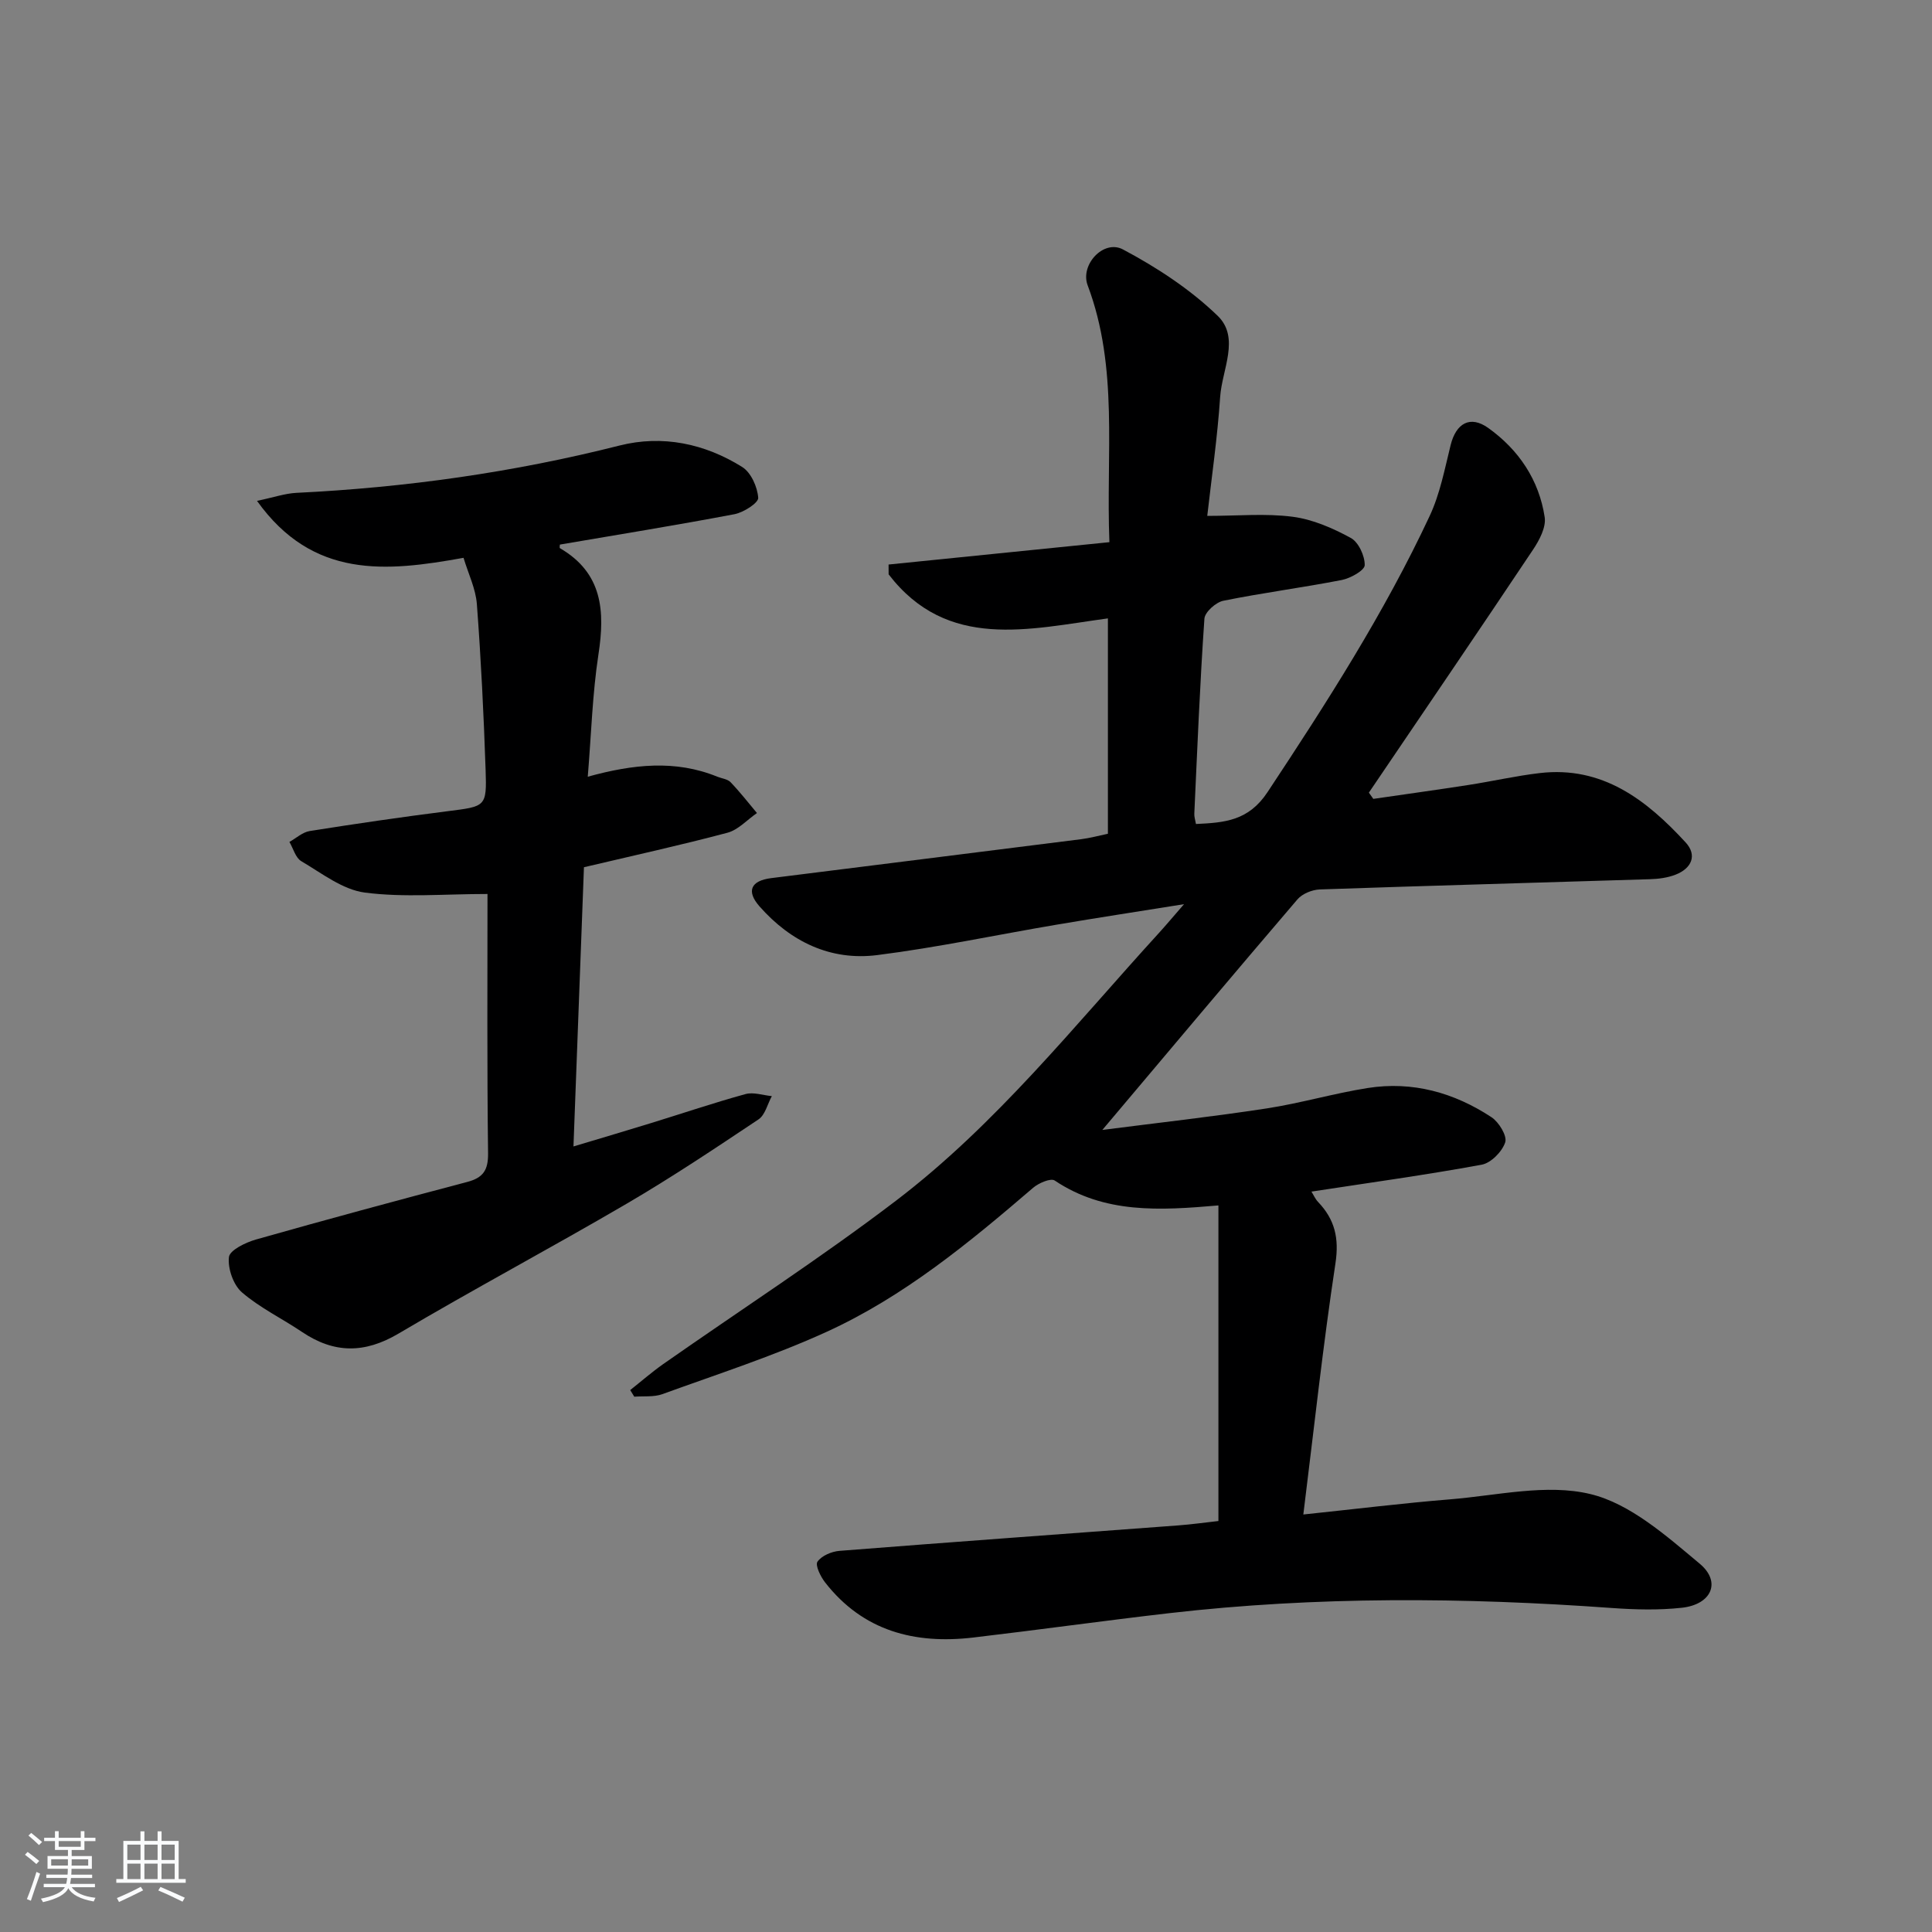
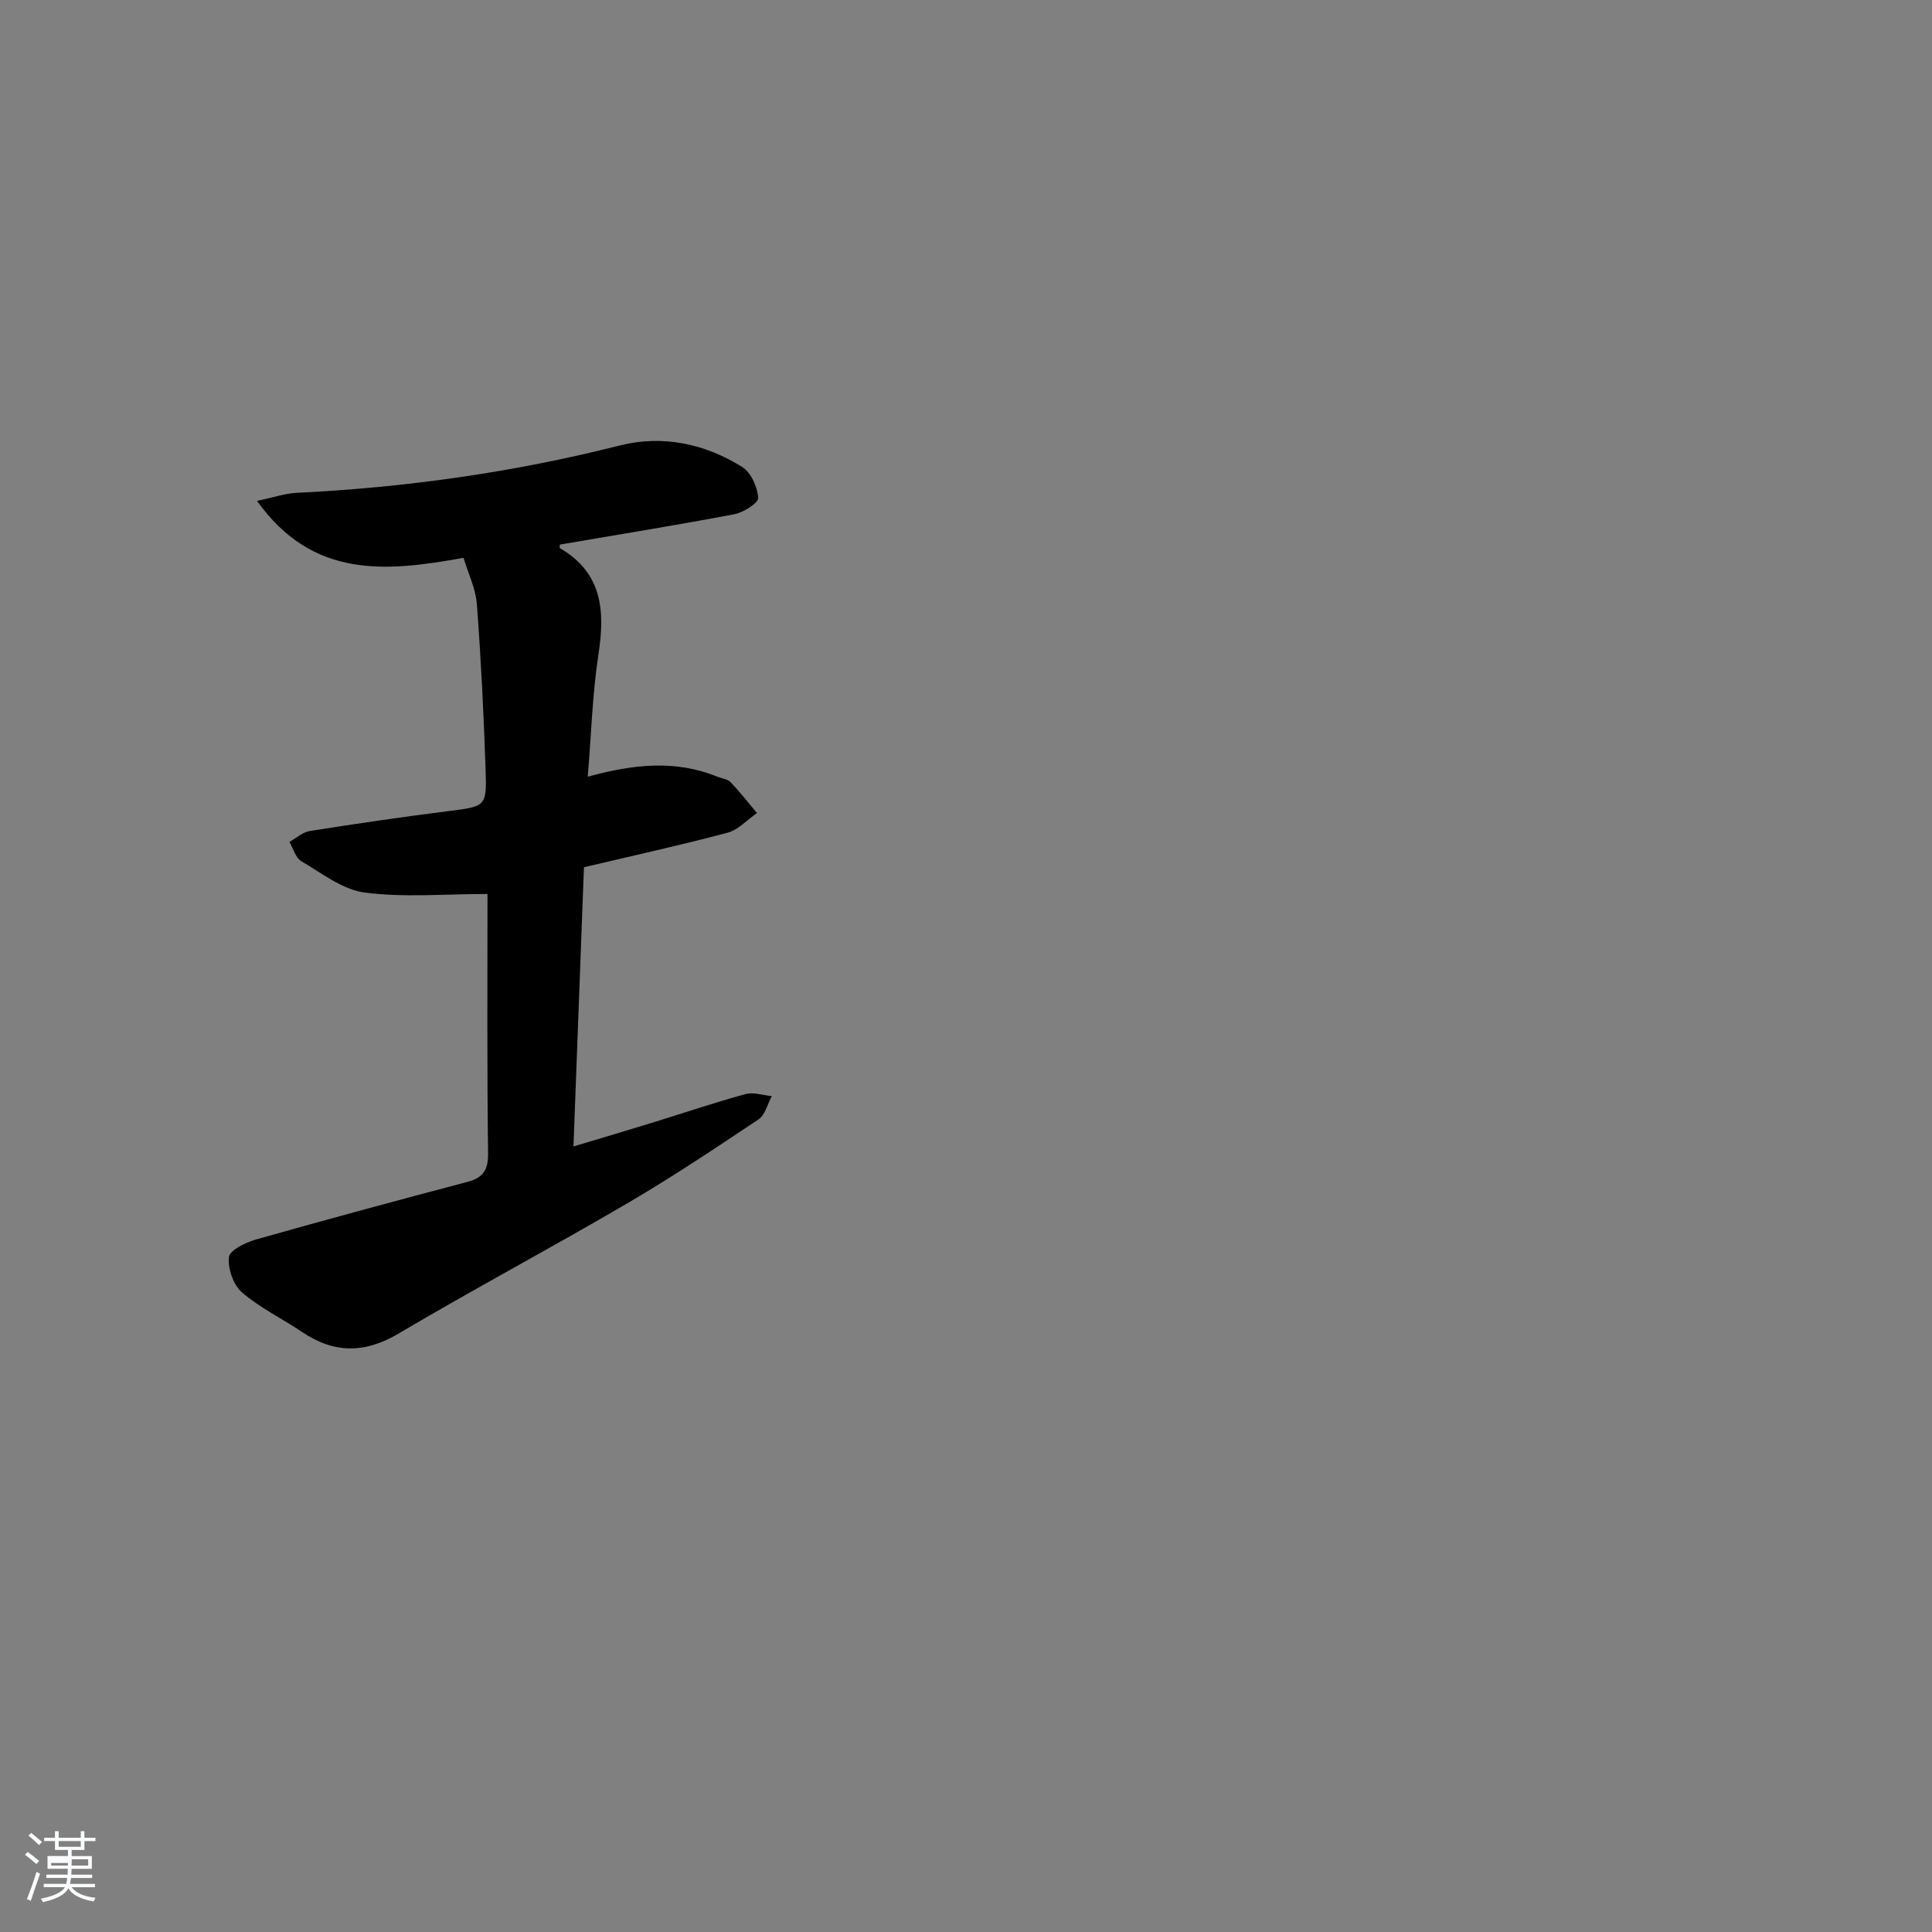
<svg xmlns="http://www.w3.org/2000/svg" enable-background="new 0 0 400 400" viewBox="0 0 400 400">
  <rect x="0" y="0" width="400" height="400" fill="#808080" stroke="none" />
-   <path d="m5.17 384 .55-.58c.85.61 1.65 1.24 2.4 1.87l-.59.64c-.83-.73-1.62-1.38-2.36-1.93m1.22 9.53-.82-.34c.71-1.76 1.37-3.64 1.98-5.63.24.13.5.25.76.36-.6 1.67-1.24 3.54-1.92 5.61m-.5-13.5.57-.54c.56.44 1.31 1.06 2.26 1.87l-.65.64c-.67-.66-1.4-1.32-2.18-1.97m3.25.46h2.24v-1.36h.77v1.36h4.57v-1.36h.76v1.36h2.28v.69h-2.28v1.84h-2.64v1.26h4.18v2.64h-4.21c0 .45-.02.86-.05 1.21h4.32v.69h-4.38c-.04.34-.1.75-.19 1.22h5.15v.69h-4.82c.87 1.19 2.51 1.92 4.93 2.19-.17.31-.3.57-.37.76-2.77-.49-4.52-1.41-5.26-2.76-.56 1.26-2.3 2.23-5.24 2.9-.12-.24-.26-.48-.43-.72 2.73-.55 4.38-1.34 4.96-2.38h-4.38v-.69h4.65c.1-.38.17-.79.21-1.22h-4.32v-.69h4.4c.03-.34.05-.75.05-1.21h-4.2v-2.64h4.23v-1.26h-2.69v-1.84h-2.24zm1.46 4.46v1.29h3.45c.01-.4.02-.57.01-.53v-.32-.45h-3.46zm1.55-2.59h4.57v-1.19h-4.57zm6.11 2.59h-3.42v.77c-.01.19-.01.37-.02.53h3.44z" fill="#fafbfc" />
-   <path d="m32.63 379.16h.82v1.98h3.54v7.89h1.46v.78h-14.37v-.78h1.46v-7.89h3.54v-1.98h.82v1.98h2.73zm-3.49 11.48.5.73c-1.61.82-3.28 1.63-5 2.42-.13-.27-.28-.55-.44-.82 1.75-.73 3.4-1.5 4.94-2.33m-2.78-5.55h2.73v-3.18h-2.73zm0 3.95h2.73v-3.2h-2.73zm3.54-3.95h2.73v-3.18h-2.73zm0 3.95h2.73v-3.2h-2.73zm7.89 4.68c-1.84-.92-3.51-1.7-5.02-2.32l.45-.73c1.89.8 3.57 1.55 5.04 2.23zm-1.62-11.81h-2.73v3.18h2.73zm-2.73 7.13h2.73v-3.2h-2.73z" fill="#fafbfc" />
+   <path d="m5.17 384 .55-.58c.85.61 1.65 1.24 2.4 1.87l-.59.64c-.83-.73-1.62-1.38-2.36-1.93m1.22 9.53-.82-.34c.71-1.76 1.37-3.64 1.98-5.63.24.13.5.25.76.36-.6 1.67-1.24 3.54-1.92 5.61m-.5-13.5.57-.54c.56.44 1.31 1.06 2.26 1.87l-.65.64c-.67-.66-1.4-1.32-2.18-1.97m3.25.46h2.24v-1.36h.77v1.36h4.57v-1.36h.76v1.36h2.28v.69h-2.28v1.84h-2.64v1.26h4.18v2.64h-4.21c0 .45-.02.86-.05 1.21h4.32v.69h-4.38c-.04.34-.1.75-.19 1.22h5.15v.69h-4.82c.87 1.19 2.51 1.92 4.93 2.19-.17.31-.3.57-.37.76-2.77-.49-4.52-1.41-5.26-2.76-.56 1.26-2.3 2.23-5.24 2.9-.12-.24-.26-.48-.43-.72 2.73-.55 4.38-1.34 4.96-2.38h-4.38v-.69h4.65c.1-.38.17-.79.21-1.22h-4.32v-.69h4.4c.03-.34.05-.75.05-1.21h-4.2v-2.64h4.23v-1.26h-2.69v-1.84h-2.24zm1.46 4.46v1.29h3.45c.01-.4.02-.57.01-.53h-3.46zm1.55-2.59h4.57v-1.19h-4.57zm6.11 2.59h-3.42v.77c-.01.19-.01.37-.02.53h3.44z" fill="#fafbfc" />
  <g fill="#000001">
-     <path d="m247.61 170.6c5.94-.28 10.88-.64 14.82-6.6 12.23-18.48 24.18-37.09 33.57-57.18 2.14-4.57 3.11-9.73 4.34-14.68 1.12-4.5 4.03-6.22 7.79-3.53 6.3 4.5 10.51 10.75 11.68 18.46.32 2.09-1.1 4.77-2.41 6.73-11.24 16.83-22.64 33.56-33.99 50.31.31.43.61.86.92 1.29 6.57-.96 13.14-1.86 19.7-2.88 4.92-.76 9.79-1.88 14.73-2.46 13-1.53 22.13 5.56 30.22 14.34 2.47 2.68 1.24 5.39-2.05 6.68-1.65.65-3.55.9-5.34.95-22.78.72-45.57 1.33-68.35 2.12-1.59.06-3.63.89-4.63 2.07-13.28 15.52-26.42 31.17-40.38 47.72 11.61-1.49 22.84-2.74 34-4.45 7.04-1.08 13.92-3.12 20.95-4.23 9.27-1.46 17.88.95 25.62 6.05 1.53 1.01 3.27 3.86 2.84 5.19-.63 1.93-2.95 4.29-4.88 4.64-11.58 2.13-23.25 3.73-35.24 5.57.43.68.79 1.53 1.38 2.15 3.46 3.62 4.38 7.5 3.59 12.7-2.58 17.02-4.43 34.14-6.65 52 10.7-1.12 20.54-2.34 30.41-3.14 9.71-.79 19.96-3.28 29.02-1.09 8.26 1.99 15.75 8.67 22.63 14.41 4.55 3.8 2.44 8.46-3.7 9.13-4.77.52-9.67.39-14.47.05-30.59-2.21-61.15-2.44-91.66 1.07-13.53 1.56-27.01 3.45-40.54 5.04-12.14 1.43-22.85-1.33-30.71-11.42-.94-1.2-2.08-3.55-1.57-4.28.85-1.23 2.92-2.11 4.55-2.24 23.37-1.84 46.75-3.52 70.13-5.27 2.82-.21 5.62-.61 8.33-.91 0-21.83 0-43.51 0-65.34-12.22 1.06-23.61 1.74-33.9-5.16-.81-.54-3.3.52-4.44 1.49-13.29 11.41-26.83 22.58-42.86 29.88-10.98 5-22.55 8.73-33.92 12.86-1.77.64-3.87.38-5.82.53-.28-.46-.56-.91-.84-1.37 2.27-1.8 4.47-3.72 6.84-5.39 16.06-11.25 32.57-21.93 48.16-33.8 20.79-15.83 37.02-36.35 54.53-55.52 1.4-1.54 2.74-3.14 5.13-5.89-9.73 1.56-18 2.82-26.24 4.22-12.43 2.1-24.78 4.74-37.27 6.32-9.69 1.23-17.95-2.79-24.37-10.07-2.82-3.2-1.78-5.33 2.38-5.86 21.42-2.69 42.84-5.36 64.25-8.07 1.79-.23 3.55-.71 5.49-1.12 0-14.83 0-29.45 0-44.59-16.39 2.22-33.24 6.71-45.4-9.12 0-.68 0-1.36-.01-2.03 15.14-1.53 30.27-3.06 45.72-4.63-.73-18.35 1.94-36.08-4.5-53.17-1.61-4.27 3.3-9.56 7.3-7.44 7.03 3.73 13.93 8.25 19.62 13.75 4.68 4.53.89 11.14.51 16.78-.56 8.4-1.78 16.76-2.67 24.64 6.33 0 12.09-.55 17.68.18 4.16.54 8.3 2.35 12.03 4.38 1.61.87 2.92 3.72 2.89 5.64-.02 1.08-2.93 2.71-4.74 3.07-8.15 1.59-16.4 2.65-24.53 4.3-1.55.31-3.83 2.35-3.92 3.72-.93 13.44-1.47 26.9-2.09 40.36-.04.64.19 1.28.34 2.14z" />
    <path d="m100.93 185.09c-8.97 0-17.3.76-25.39-.29-4.61-.6-8.92-4.01-13.16-6.5-1.19-.7-1.66-2.62-2.46-3.99 1.39-.77 2.71-2.01 4.19-2.25 9.5-1.51 19.03-2.9 28.57-4.11 7.89-1 8.12-.88 7.86-8.55-.39-11.45-.95-22.91-1.81-34.33-.24-3.19-1.77-6.28-2.76-9.58-16 2.9-31.18 4.41-42.76-11.79 3.49-.73 5.8-1.54 8.15-1.66 22.63-1.1 44.92-4.23 66.92-9.8 8.86-2.24 17.63-.41 25.39 4.45 1.82 1.14 3.15 4.13 3.31 6.37.08 1.05-3.03 3.04-4.92 3.4-12.02 2.28-24.1 4.23-36.14 6.29 0 .16-.12.67.02.75 8.8 5.13 9.35 12.98 7.96 22-1.25 8.17-1.48 16.5-2.21 25.31 9.38-2.59 18.15-3.54 26.83 0 .92.37 2.1.48 2.73 1.13 1.94 2.02 3.67 4.24 5.47 6.39-2.03 1.4-3.87 3.48-6.11 4.08-9.61 2.56-19.33 4.69-29.71 7.14-.7 18.76-1.42 37.83-2.17 57.81 5.85-1.76 10.98-3.27 16.1-4.85 6.5-2 12.96-4.19 19.51-5.99 1.66-.46 3.63.25 5.46.42-.9 1.64-1.38 3.89-2.75 4.81-8.98 6-17.98 12.01-27.3 17.46-15.64 9.15-31.65 17.67-47.25 26.9-7.04 4.16-13.35 4.12-19.98-.35-4.12-2.78-8.71-4.98-12.43-8.19-1.79-1.55-2.96-4.95-2.69-7.31.17-1.44 3.47-3.03 5.62-3.64 14.53-4.12 29.11-8.06 43.71-11.91 3.27-.86 4.36-2.41 4.32-5.91-.23-18.15-.12-36.29-.12-53.71z" />
  </g>
</svg>